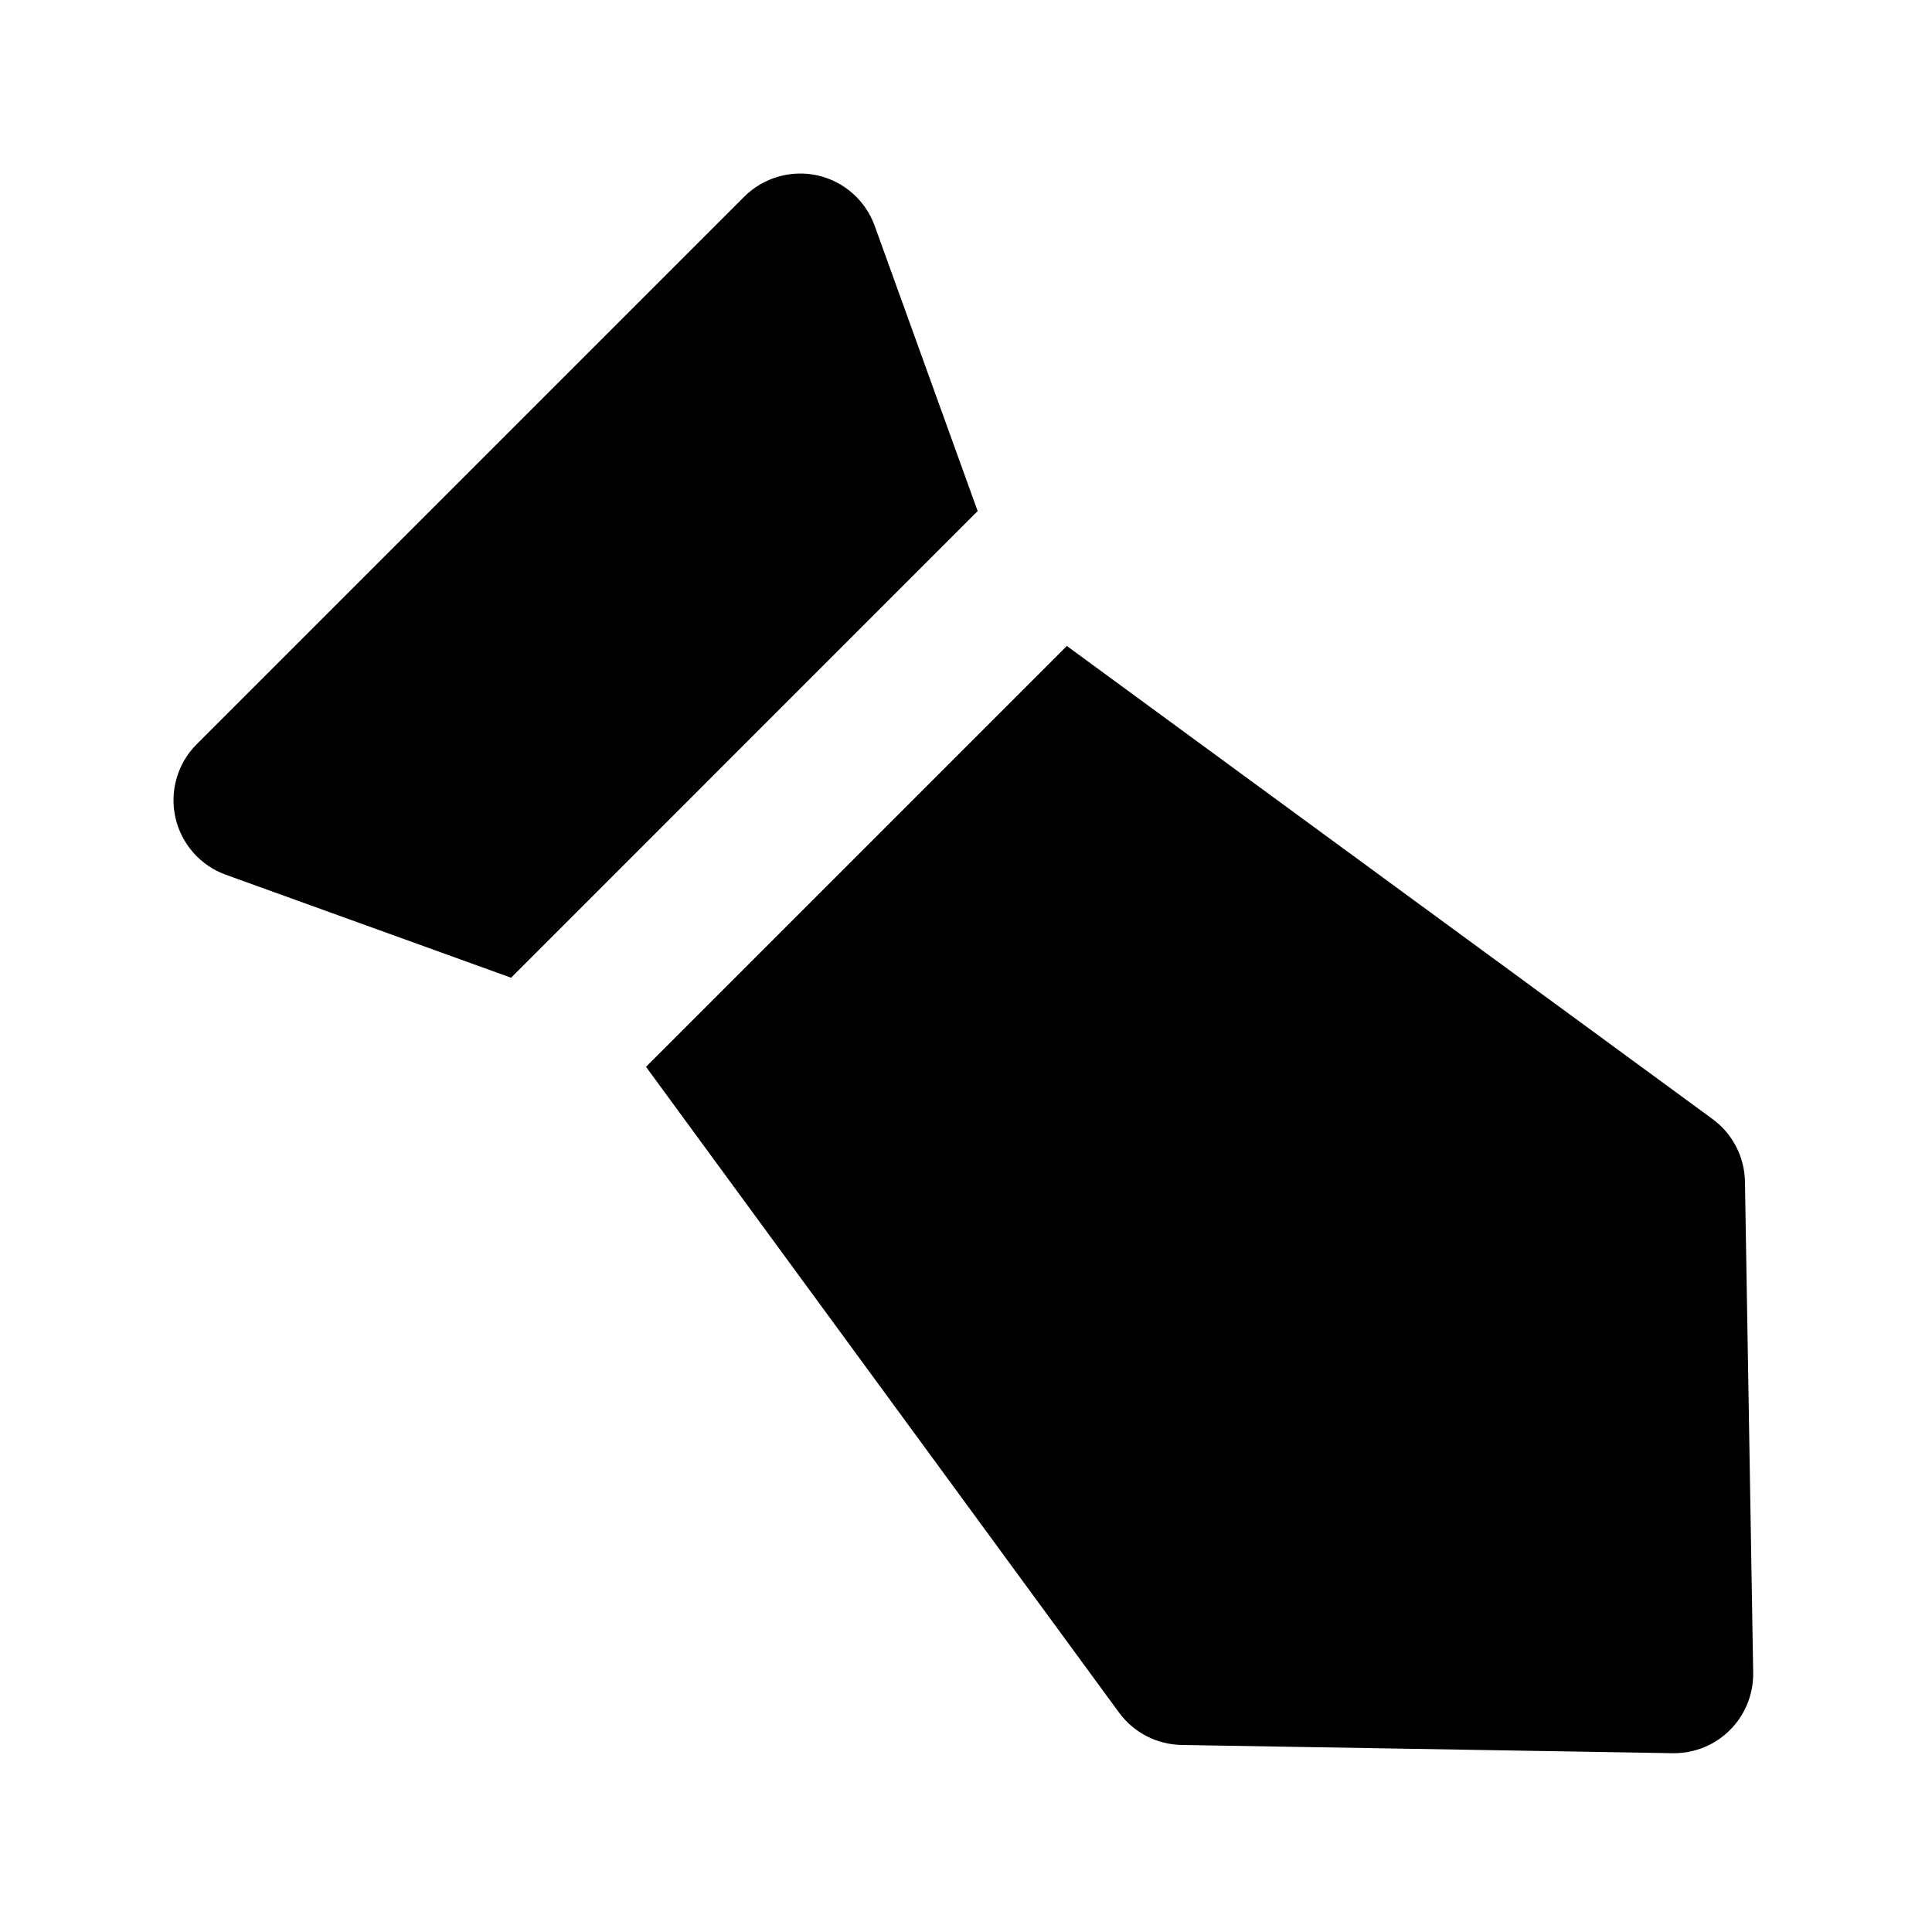
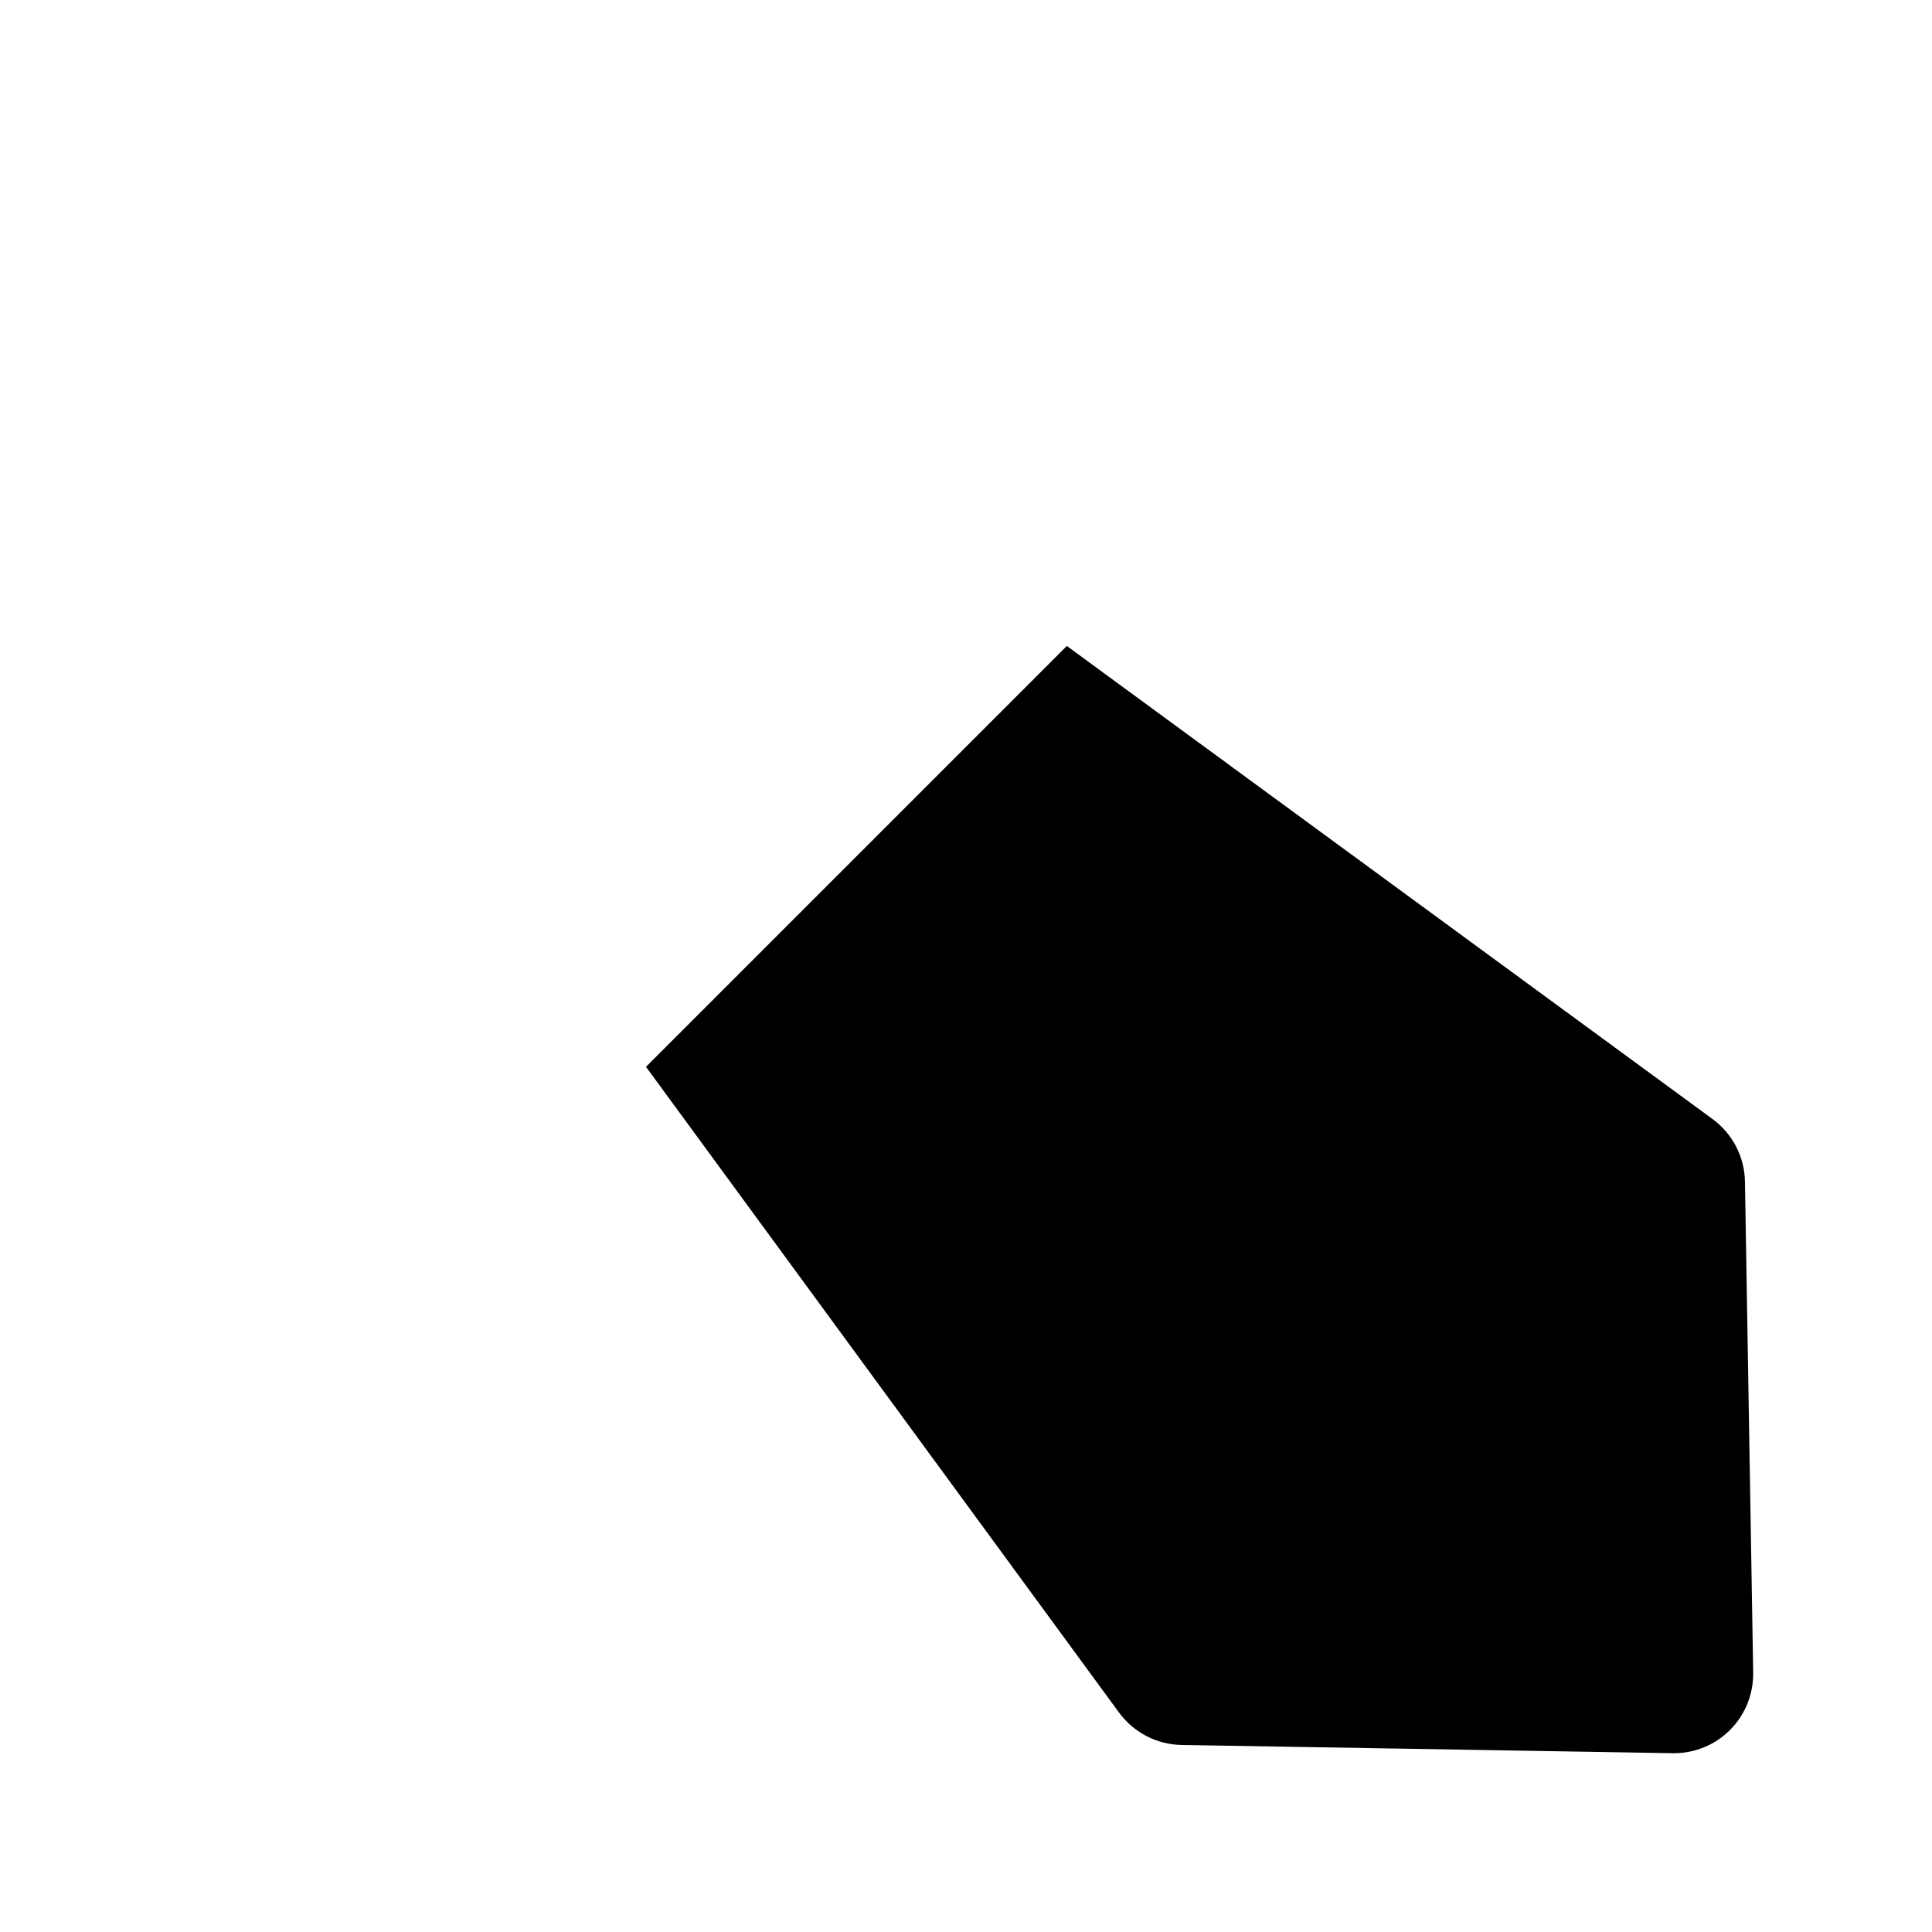
<svg xmlns="http://www.w3.org/2000/svg" fill="#000000" width="800px" height="800px" version="1.1" viewBox="144 144 512 512">
  <g>
-     <path d="m403.09 279.44-27.289-75.594c-2.434-6.758-8.164-11.797-15.176-13.371-6.992-1.531-14.32 0.59-19.398 5.648l-145.1 145.1c-5.082 5.082-7.199 12.406-5.648 19.418 1.574 7.012 6.613 12.742 13.371 15.176l75.594 27.289z" />
    <path d="m606.43 457.14c-0.105-6.57-3.297-12.699-8.586-16.582l-171.12-125.37-111.53 111.53 125.36 171.13c3.883 5.289 10.012 8.48 16.582 8.586l130.13 2.184h0.355c5.562 0 10.914-2.203 14.84-6.152 4.031-4.008 6.234-9.508 6.152-15.199z" />
  </g>
</svg>